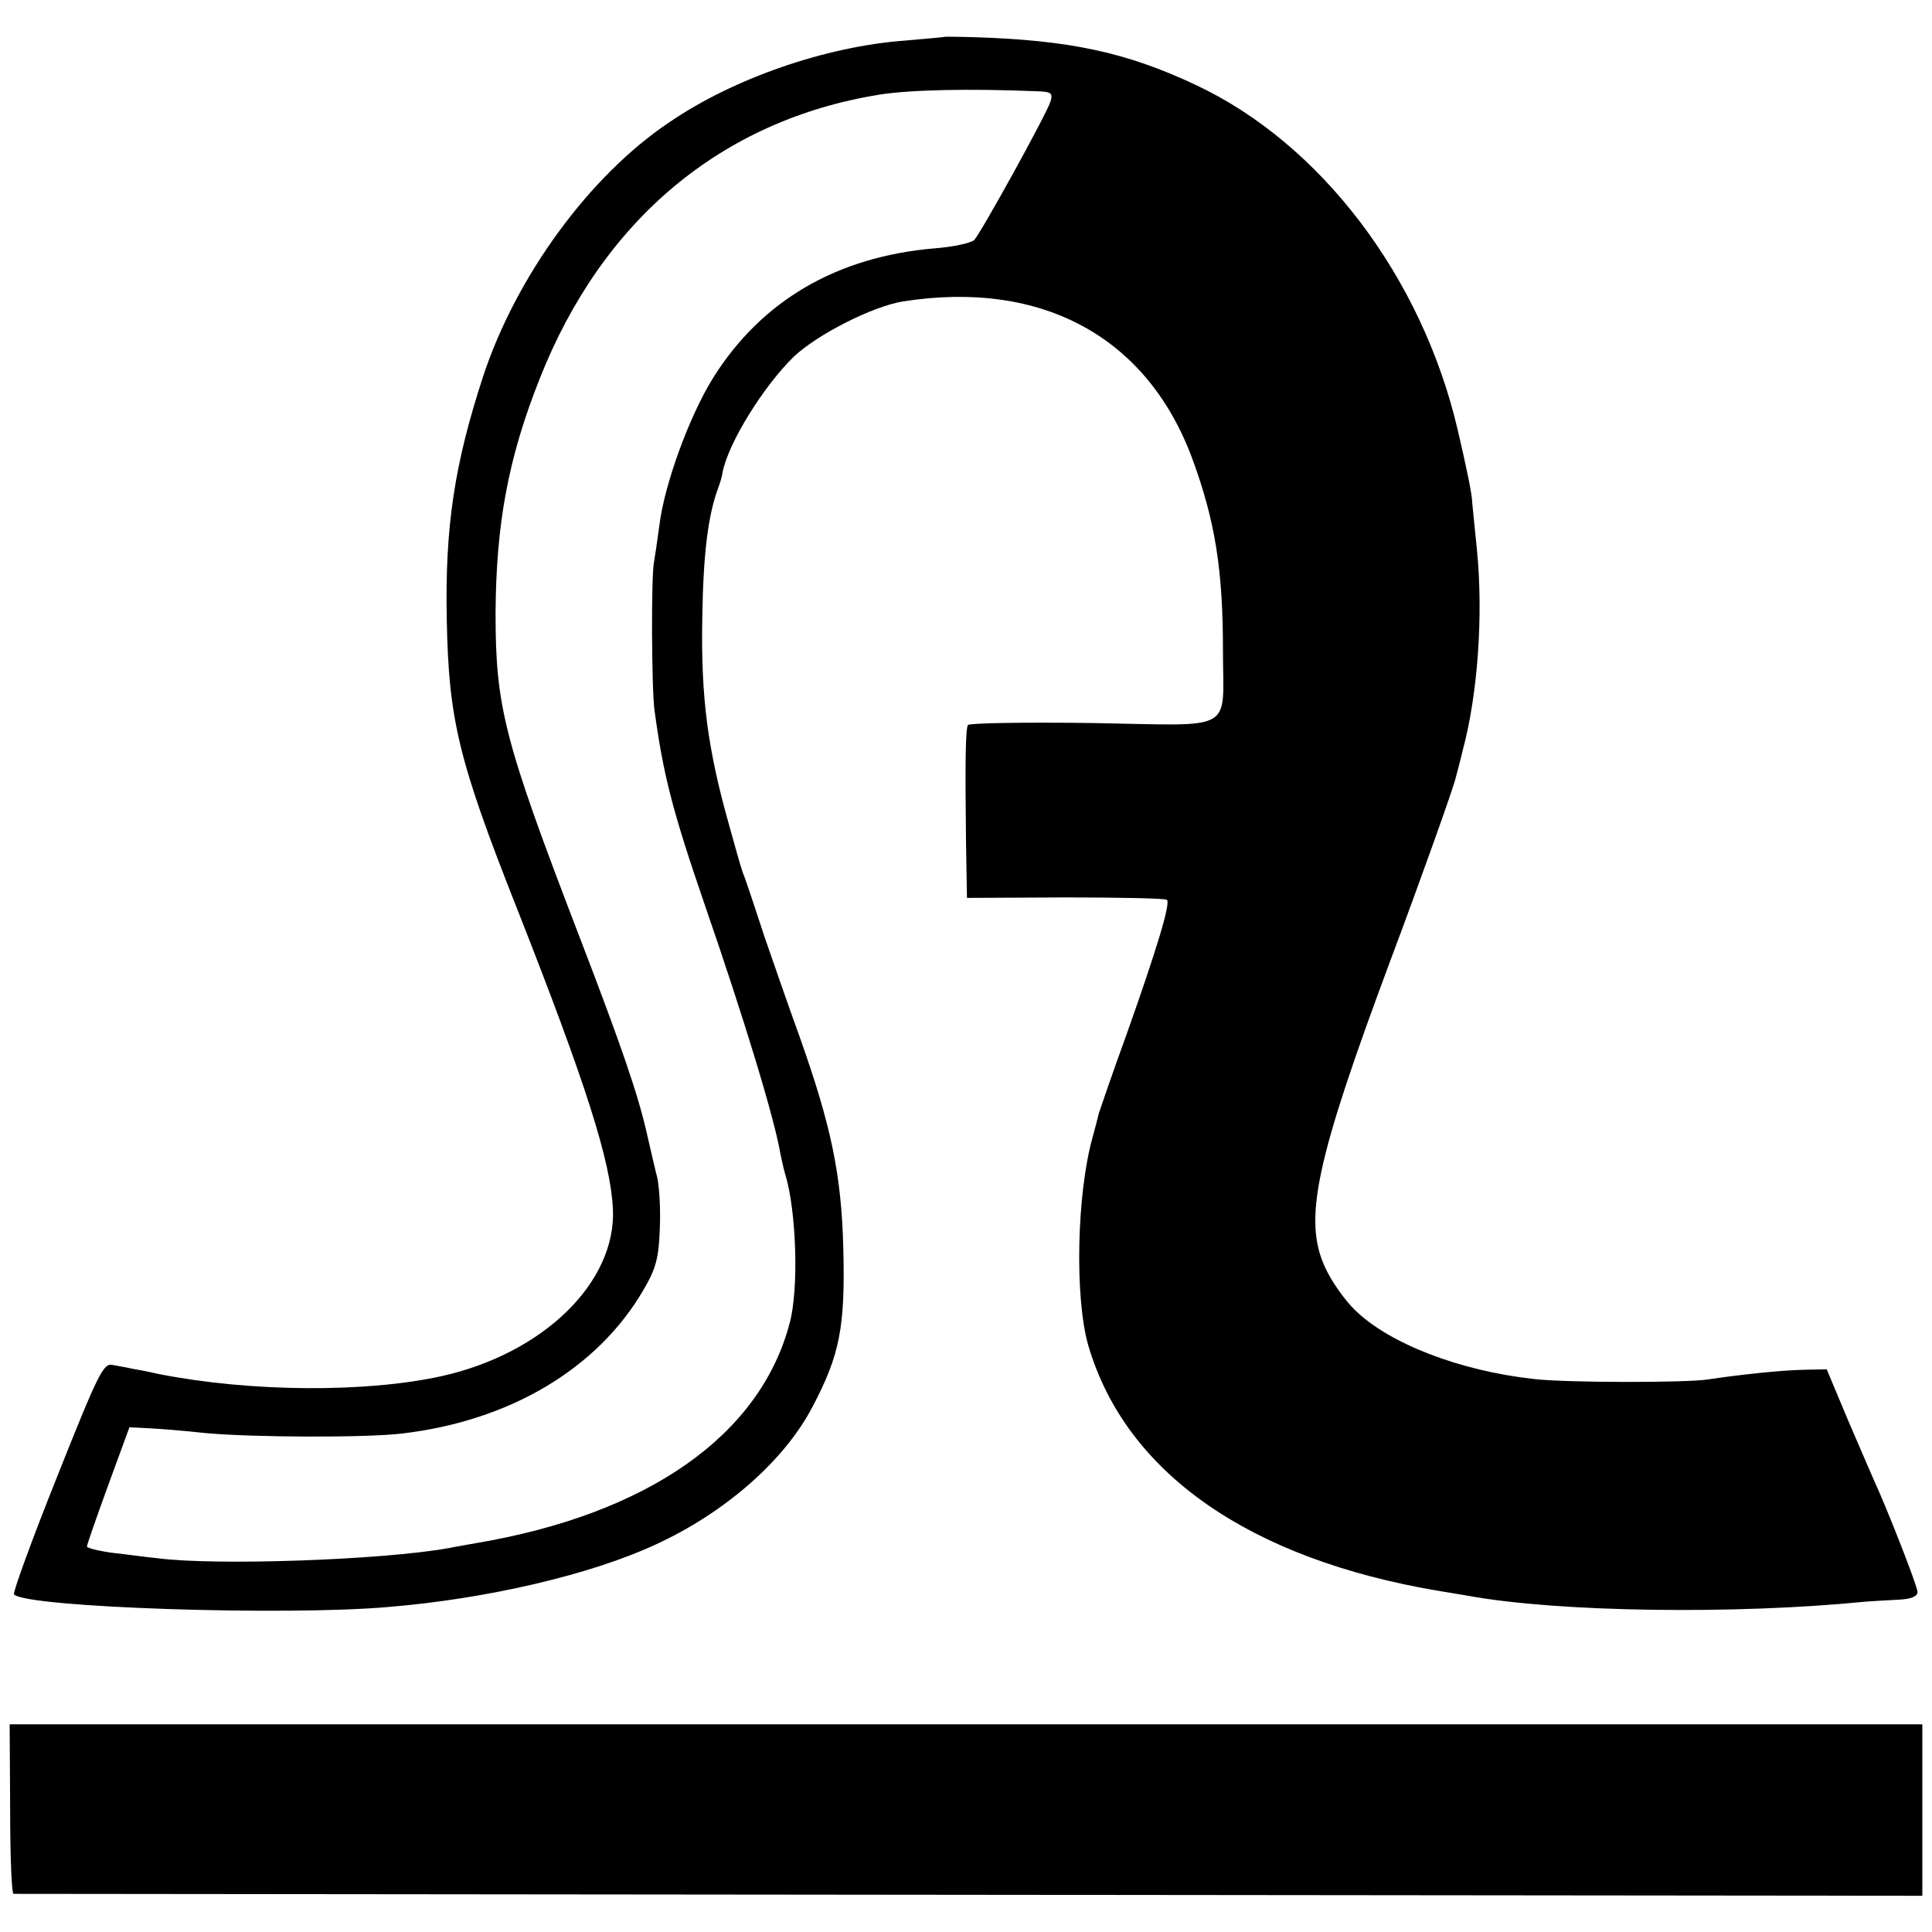
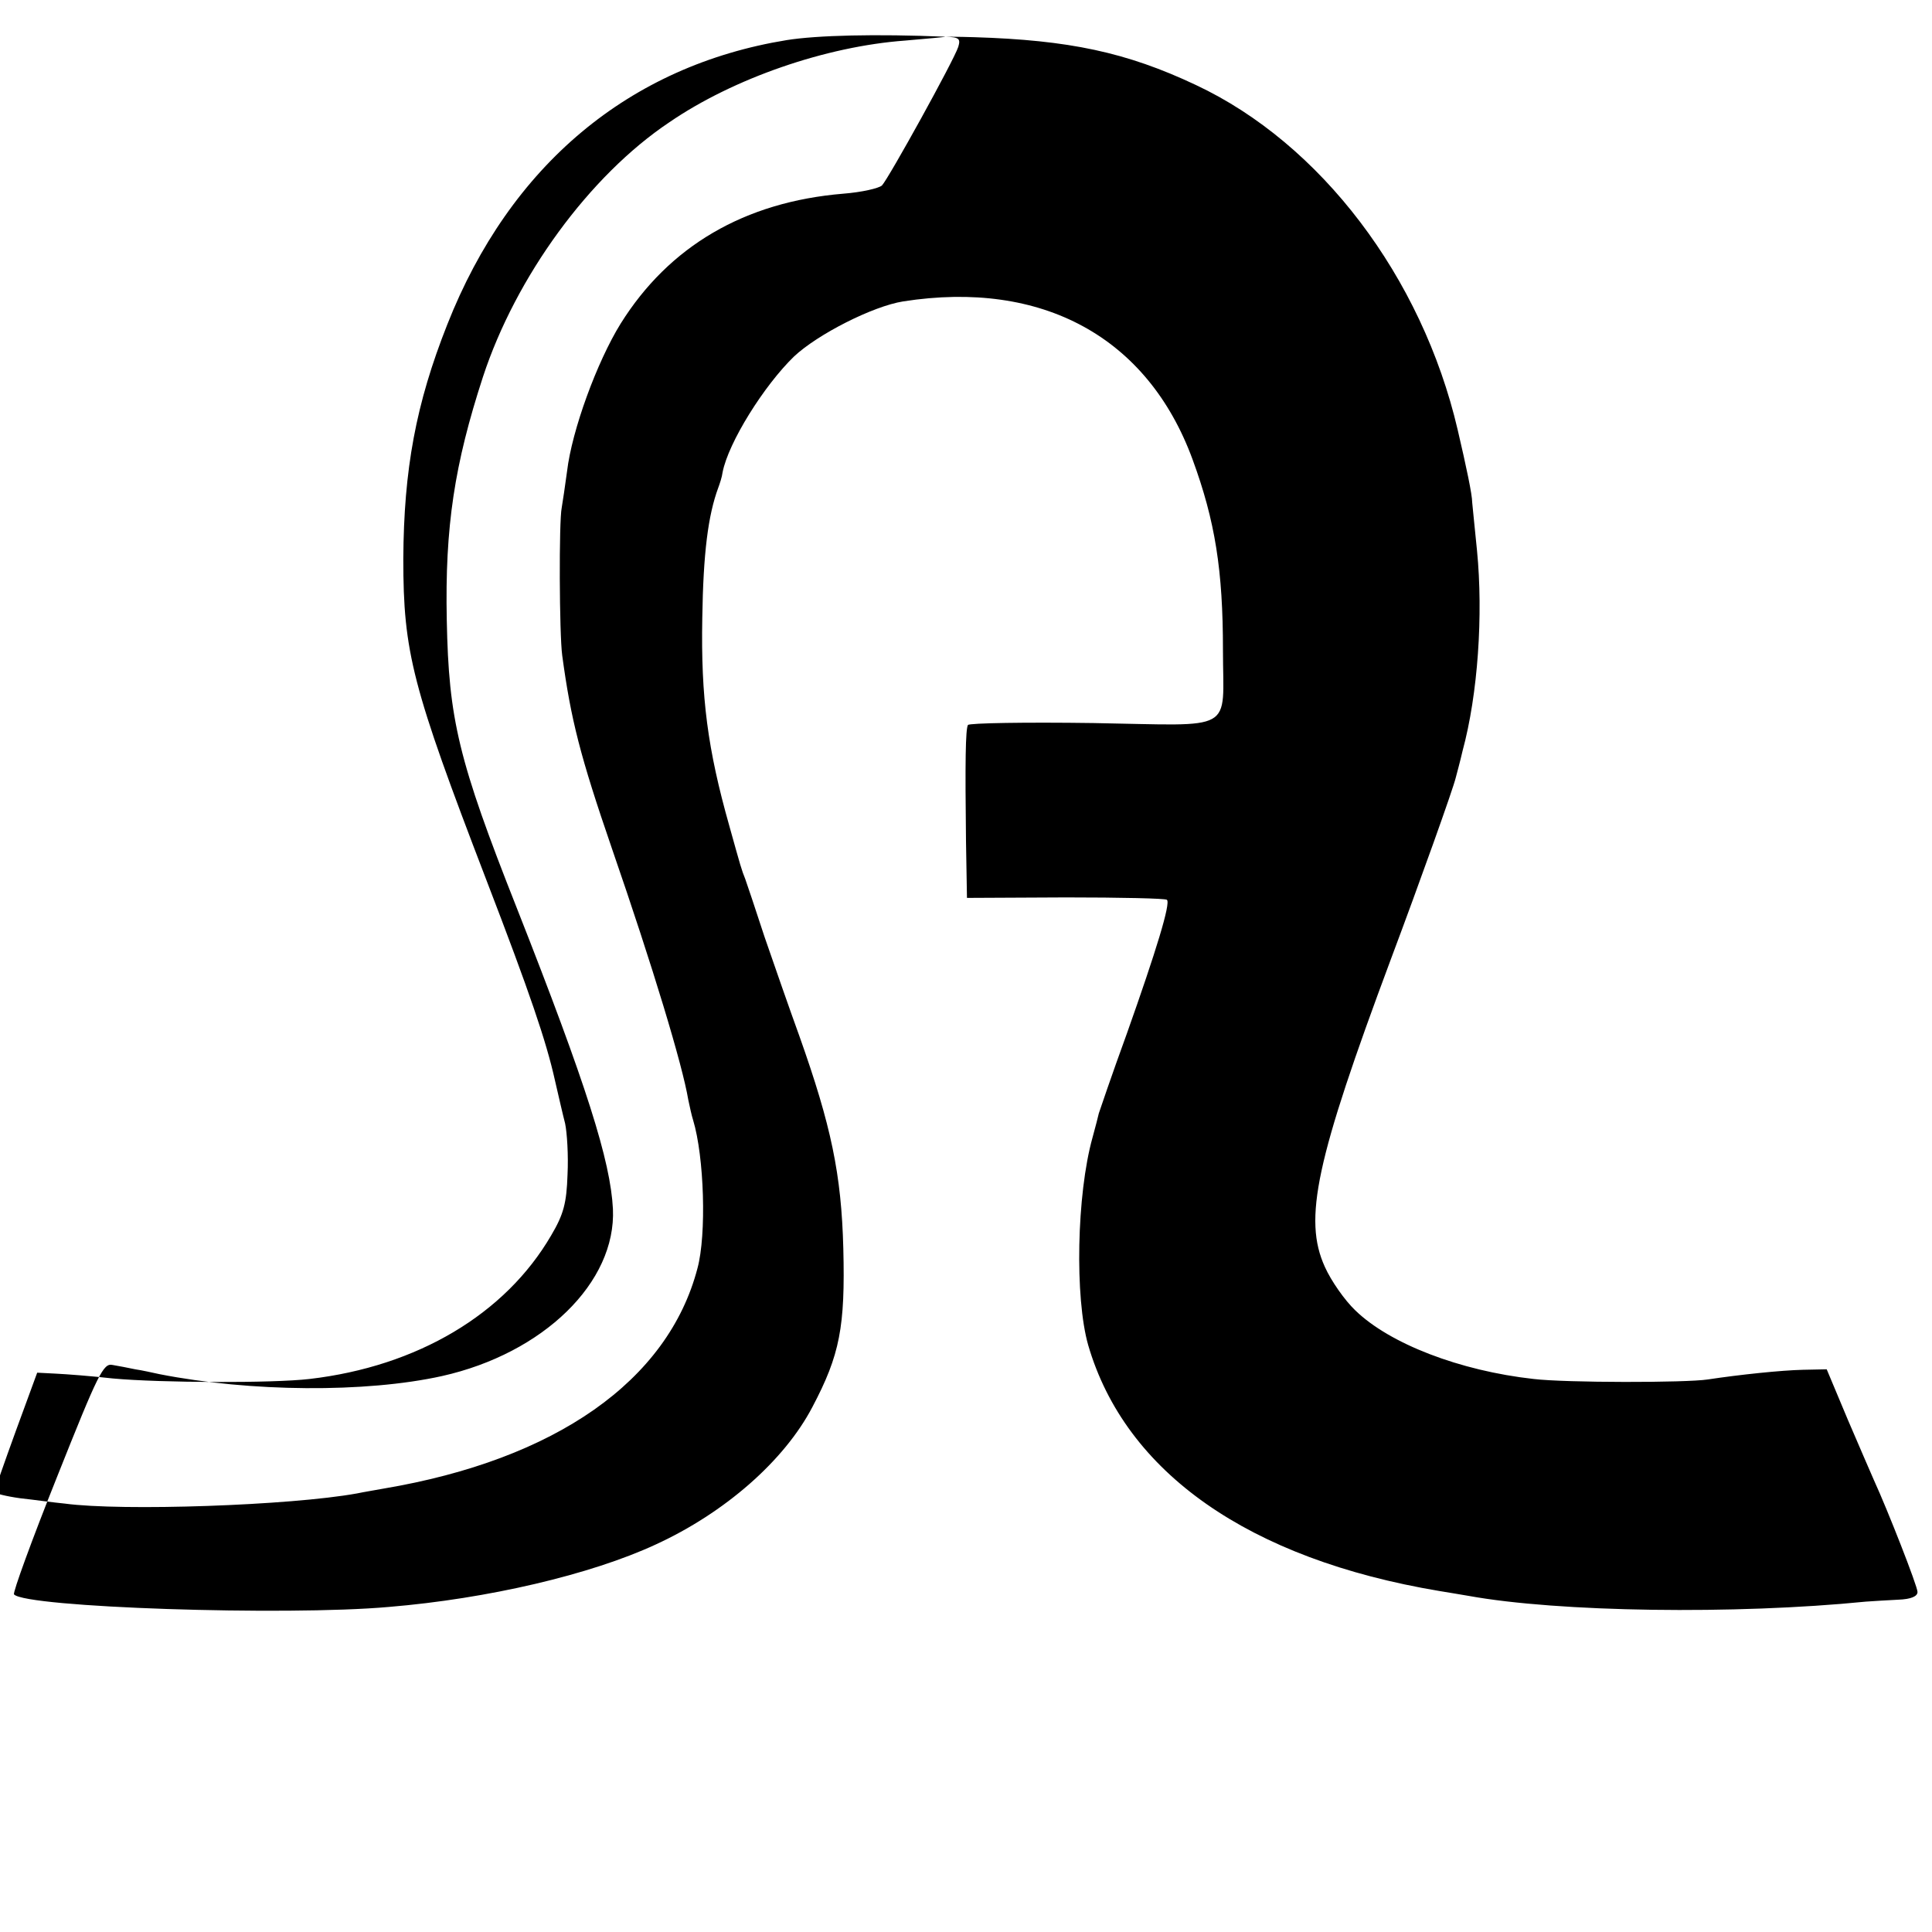
<svg xmlns="http://www.w3.org/2000/svg" version="1.0" width="400pt" height="400pt" viewBox="0 0 400 400" preserveAspectRatio="xMidYMid meet">
  <g transform="translate(0,400) scale(0.1,-0.1)" fill="#000000" stroke="none">
-     <path d="M1957 3924 c-1 -1 -39 -4 -83 -8 -164 -12 -355 -78 -488 -169 -166 -111 -318 -320 -386 -527 -59 -181 -79 -310 -75 -504 4 -206 24 -290 145 -596 145 -368 194 -524 199 -623 7 -152 -144 -299 -354 -346 -158 -35 -397 -33 -585 4 -14 3 -36 8 -50 10 -14 3 -35 7 -47 9 -19 4 -29 -16 -115 -232 -52 -130 -92 -240 -89 -243 24 -27 562 -45 776 -26 205 17 418 67 552 129 144 66 267 174 325 285 57 108 68 166 64 328 -4 154 -25 254 -91 440 -20 55 -52 147 -72 205 -19 58 -37 112 -40 120 -8 20 -9 24 -33 110 -45 159 -59 266 -56 430 2 135 12 213 33 270 3 8 8 23 9 32 12 62 86 180 148 240 49 46 163 104 226 114 288 45 506 -74 599 -327 47 -128 63 -230 63 -395 0 -173 30 -156 -268 -151 -141 2 -257 0 -260 -4 -5 -9 -6 -76 -4 -241 l2 -117 205 1 c112 0 207 -2 209 -5 8 -7 -22 -105 -83 -277 -31 -85 -56 -159 -58 -165 -1 -5 -7 -28 -13 -50 -33 -118 -37 -332 -9 -430 77 -264 333 -443 727 -509 14 -2 41 -7 60 -10 187 -34 553 -39 823 -12 15 1 45 3 67 4 27 1 40 7 40 16 0 12 -62 170 -90 231 -5 11 -29 67 -54 125 l-44 105 -49 -1 c-45 -1 -131 -10 -197 -20 -45 -7 -294 -7 -361 1 -153 17 -298 73 -369 142 -22 21 -50 61 -63 90 -45 99 -19 220 137 638 60 160 129 353 134 375 2 8 9 33 14 55 32 118 43 282 30 415 -5 47 -9 92 -10 100 0 16 -12 73 -30 150 -74 317 -284 593 -542 714 -144 68 -263 93 -459 99 -32 1 -59 1 -60 1z m191 -113 c29 -1 32 -4 27 -21 -9 -28 -144 -272 -158 -287 -7 -6 -42 -14 -80 -17 -205 -17 -361 -109 -461 -269 -49 -79 -101 -221 -111 -306 -4 -30 -9 -63 -11 -75 -6 -28 -5 -262 1 -306 18 -133 37 -208 103 -400 85 -246 146 -448 158 -520 3 -14 7 -33 10 -42 23 -76 28 -237 9 -307 -61 -233 -294 -396 -650 -456 -16 -3 -41 -7 -55 -10 -138 -25 -486 -37 -605 -21 -22 2 -64 8 -92 11 -29 4 -53 10 -53 13 0 4 20 61 44 127 l44 120 39 -2 c21 -1 74 -5 118 -10 98 -9 330 -10 407 -1 223 26 405 134 500 297 26 44 32 67 34 126 2 40 -1 87 -5 106 -5 19 -14 59 -21 89 -18 81 -52 181 -142 415 -154 401 -172 471 -172 665 1 185 26 321 91 485 130 330 377 536 703 589 63 10 184 13 328 7z" />
-     <path d="M21 255 c0 -96 3 -175 7 -176 4 0 895 -1 1980 -2 l1972 -2 0 178 0 177 -1980 0 -1980 0 1 -175z" />
+     <path d="M1957 3924 c-1 -1 -39 -4 -83 -8 -164 -12 -355 -78 -488 -169 -166 -111 -318 -320 -386 -527 -59 -181 -79 -310 -75 -504 4 -206 24 -290 145 -596 145 -368 194 -524 199 -623 7 -152 -144 -299 -354 -346 -158 -35 -397 -33 -585 4 -14 3 -36 8 -50 10 -14 3 -35 7 -47 9 -19 4 -29 -16 -115 -232 -52 -130 -92 -240 -89 -243 24 -27 562 -45 776 -26 205 17 418 67 552 129 144 66 267 174 325 285 57 108 68 166 64 328 -4 154 -25 254 -91 440 -20 55 -52 147 -72 205 -19 58 -37 112 -40 120 -8 20 -9 24 -33 110 -45 159 -59 266 -56 430 2 135 12 213 33 270 3 8 8 23 9 32 12 62 86 180 148 240 49 46 163 104 226 114 288 45 506 -74 599 -327 47 -128 63 -230 63 -395 0 -173 30 -156 -268 -151 -141 2 -257 0 -260 -4 -5 -9 -6 -76 -4 -241 l2 -117 205 1 c112 0 207 -2 209 -5 8 -7 -22 -105 -83 -277 -31 -85 -56 -159 -58 -165 -1 -5 -7 -28 -13 -50 -33 -118 -37 -332 -9 -430 77 -264 333 -443 727 -509 14 -2 41 -7 60 -10 187 -34 553 -39 823 -12 15 1 45 3 67 4 27 1 40 7 40 16 0 12 -62 170 -90 231 -5 11 -29 67 -54 125 l-44 105 -49 -1 c-45 -1 -131 -10 -197 -20 -45 -7 -294 -7 -361 1 -153 17 -298 73 -369 142 -22 21 -50 61 -63 90 -45 99 -19 220 137 638 60 160 129 353 134 375 2 8 9 33 14 55 32 118 43 282 30 415 -5 47 -9 92 -10 100 0 16 -12 73 -30 150 -74 317 -284 593 -542 714 -144 68 -263 93 -459 99 -32 1 -59 1 -60 1z c29 -1 32 -4 27 -21 -9 -28 -144 -272 -158 -287 -7 -6 -42 -14 -80 -17 -205 -17 -361 -109 -461 -269 -49 -79 -101 -221 -111 -306 -4 -30 -9 -63 -11 -75 -6 -28 -5 -262 1 -306 18 -133 37 -208 103 -400 85 -246 146 -448 158 -520 3 -14 7 -33 10 -42 23 -76 28 -237 9 -307 -61 -233 -294 -396 -650 -456 -16 -3 -41 -7 -55 -10 -138 -25 -486 -37 -605 -21 -22 2 -64 8 -92 11 -29 4 -53 10 -53 13 0 4 20 61 44 127 l44 120 39 -2 c21 -1 74 -5 118 -10 98 -9 330 -10 407 -1 223 26 405 134 500 297 26 44 32 67 34 126 2 40 -1 87 -5 106 -5 19 -14 59 -21 89 -18 81 -52 181 -142 415 -154 401 -172 471 -172 665 1 185 26 321 91 485 130 330 377 536 703 589 63 10 184 13 328 7z" />
  </g>
</svg>